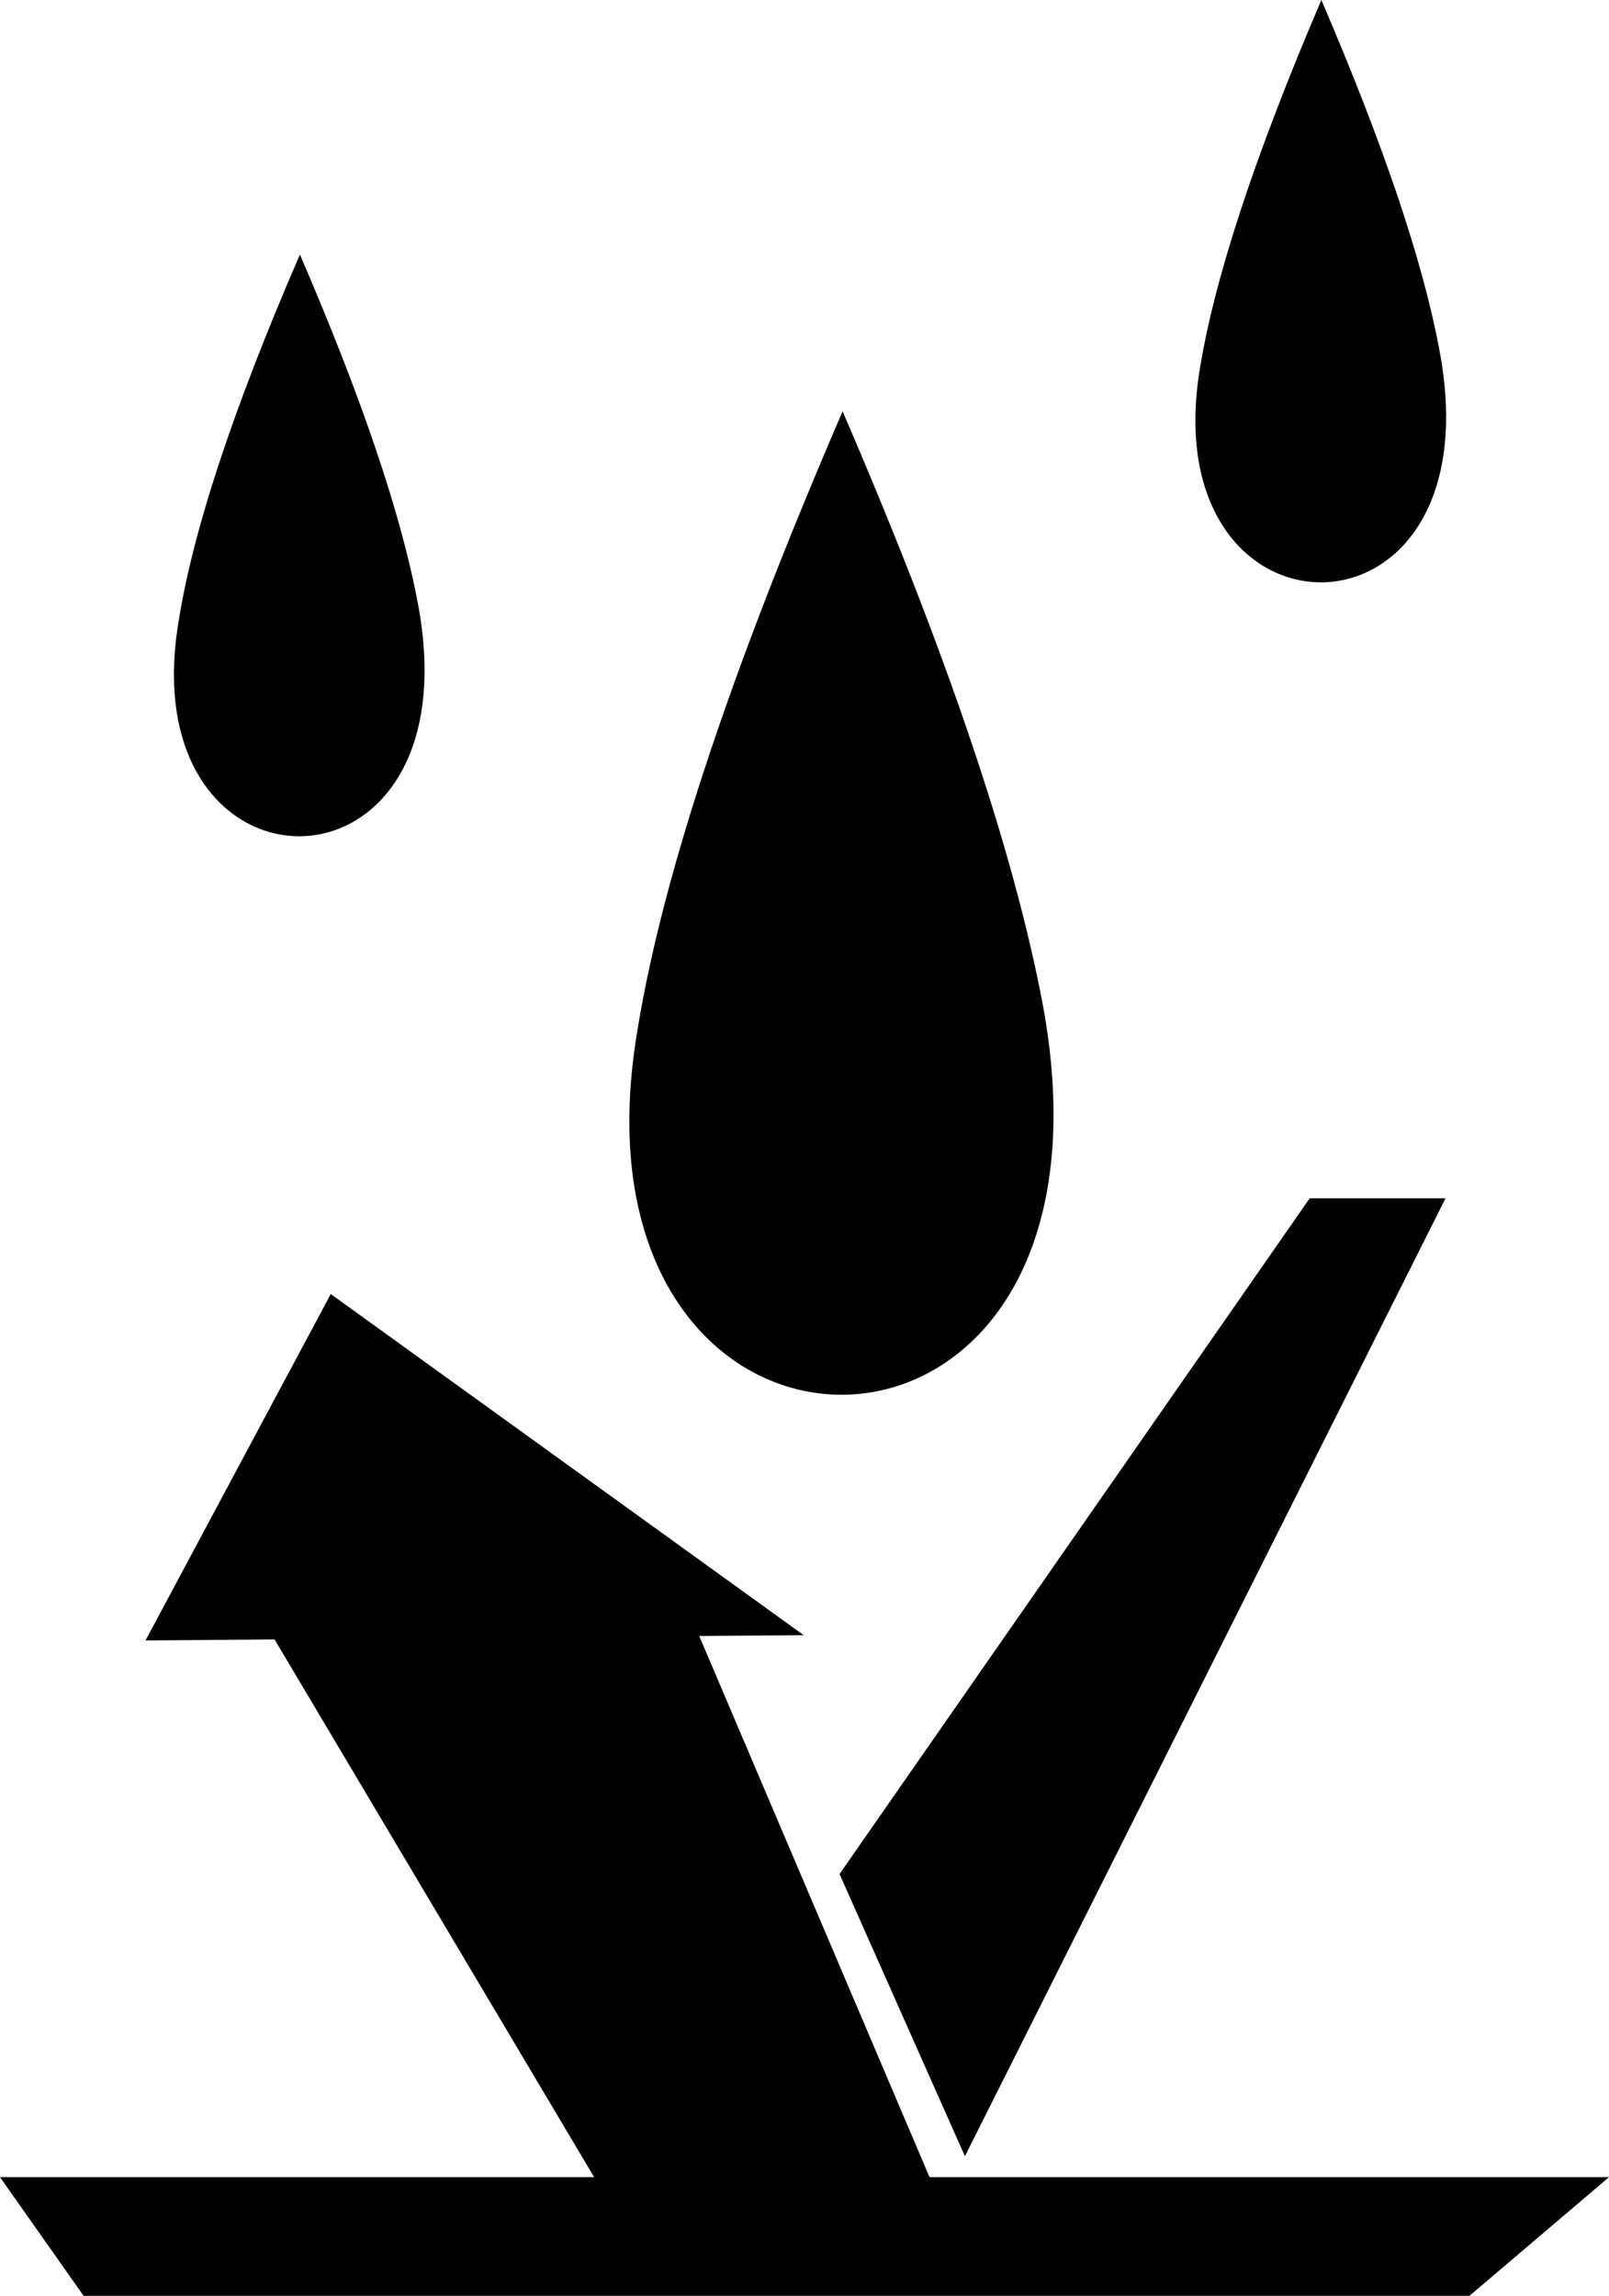
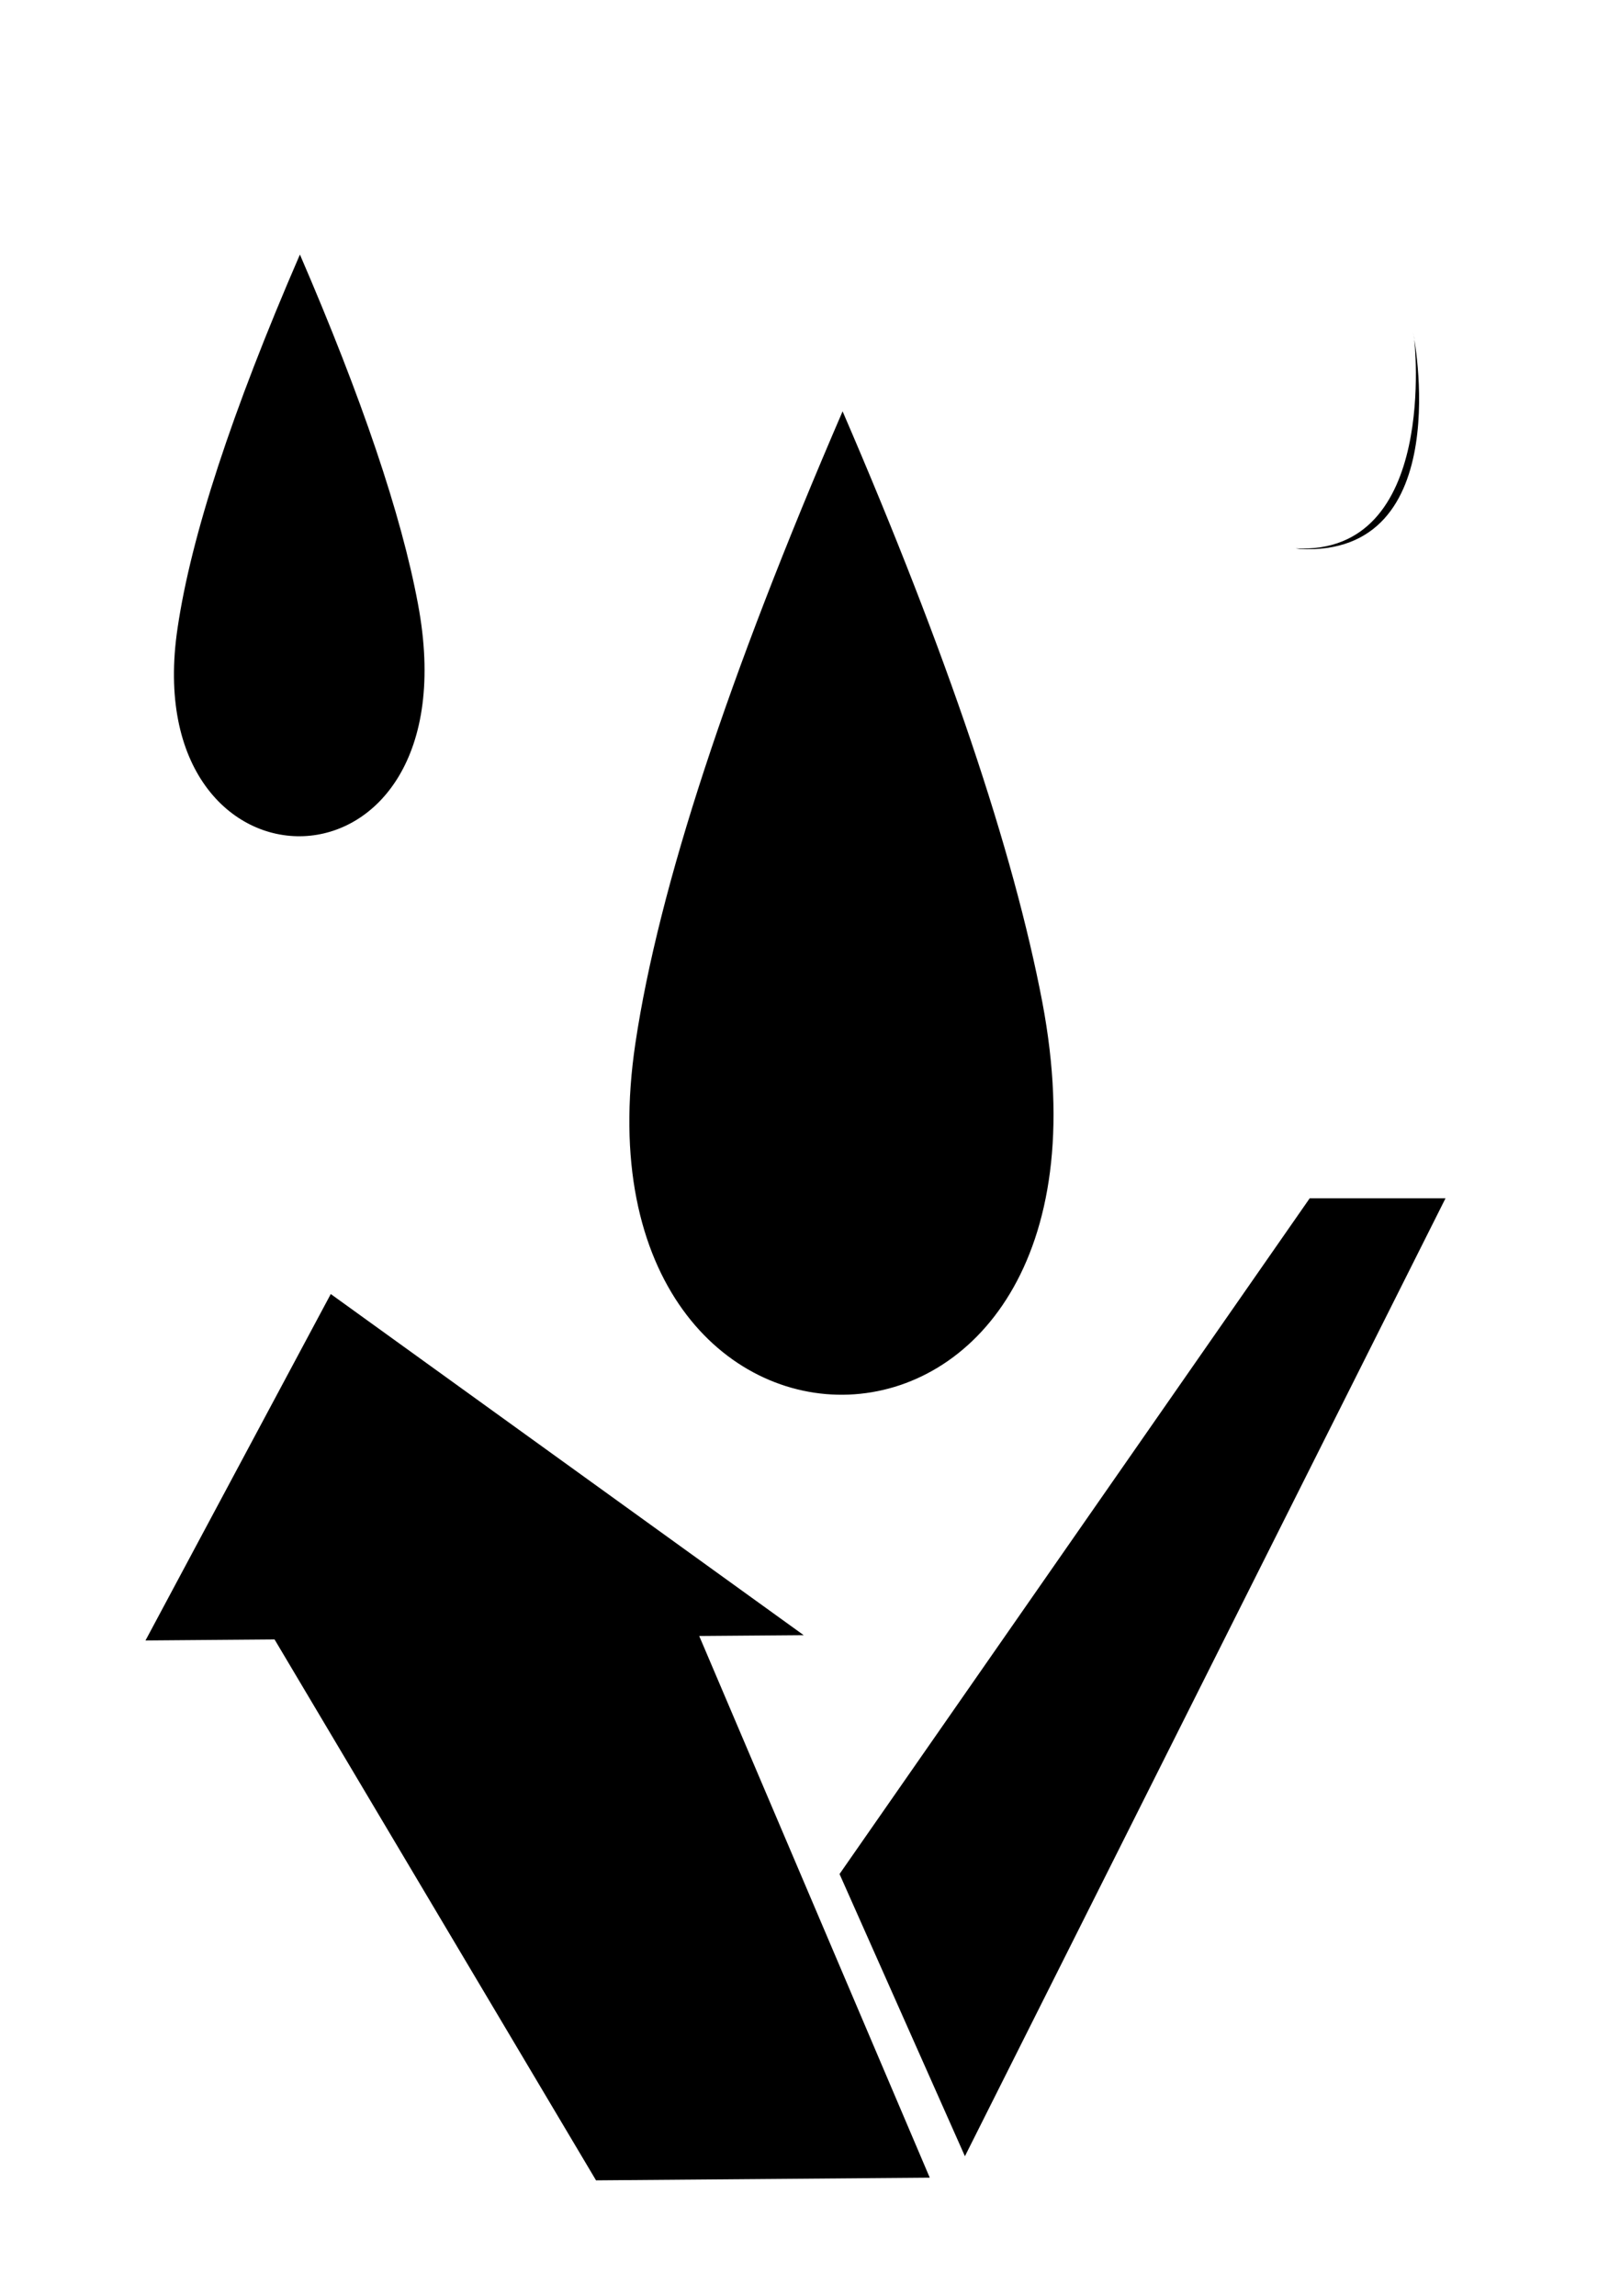
<svg xmlns="http://www.w3.org/2000/svg" viewBox="0 0 668.62 953.64" data-name="Layer 2" id="Layer_2">
  <defs>
    <style>
      .cls-1 {
        fill-rule: evenodd;
      }
    </style>
  </defs>
  <g data-name="Layer 1" id="Layer_1-2">
    <g>
      <polygon points="60.46 681.42 137.45 537.52 333.97 679.22 290.56 679.56 386.36 904.57 247.68 905.68 114.09 680.99 60.46 681.42" class="cls-1" />
      <polygon points="348.87 778.44 400.97 895.66 600.68 497.76 544.24 497.76 348.87 778.44" class="cls-1" />
-       <polygon points="0 904.35 668.62 904.35 610.65 953.64 34.73 953.64 0 904.35" class="cls-1" />
      <path d="M350.14,170.86c43.67,101.14,71,182.61,83,245.43,40.61,214.79-198.69,214.27-169.07,16.86,9.7-64.61,38.31-151.7,86.07-262.29" class="cls-1" />
      <path d="M124.63,105.73c25.8,59.76,42.14,108.03,49.04,145.06,24.01,127.19-117.48,126.93-99.86,9.96,5.62-38.05,22.47-89.64,50.82-155.02" class="cls-1" />
-       <path d="M549.09,0c25.79,60.02,42.14,108.29,49.04,145.32,24.26,127.19-117.48,126.93-99.86,9.96,5.87-38.05,22.73-89.64,50.82-155.28" class="cls-1" />
-       <path d="M420.38,423.19c.26.51,29.37,147.11-74.32,141.74l-2.55-.25c94.24,4.85,77.64-136.89,77.64-137.4l-.77-4.09Z" />
-       <path d="M163.2,244.41c0,.26,18.64,93.47-47.25,89.9h-1.53c59.76,3.06,49.29-87.09,49.29-87.35l-.51-2.55Z" />
+       <path d="M163.2,244.41c0,.26,18.64,93.47-47.25,89.9h-1.53c59.76,3.06,49.29-87.09,49.29-87.35Z" />
      <path d="M587.15,137.91c.26.51,18.64,93.47-46.99,90.15l-1.79-.26c59.76,3.06,49.29-87.09,49.29-87.34l-.51-2.55Z" />
    </g>
  </g>
</svg>